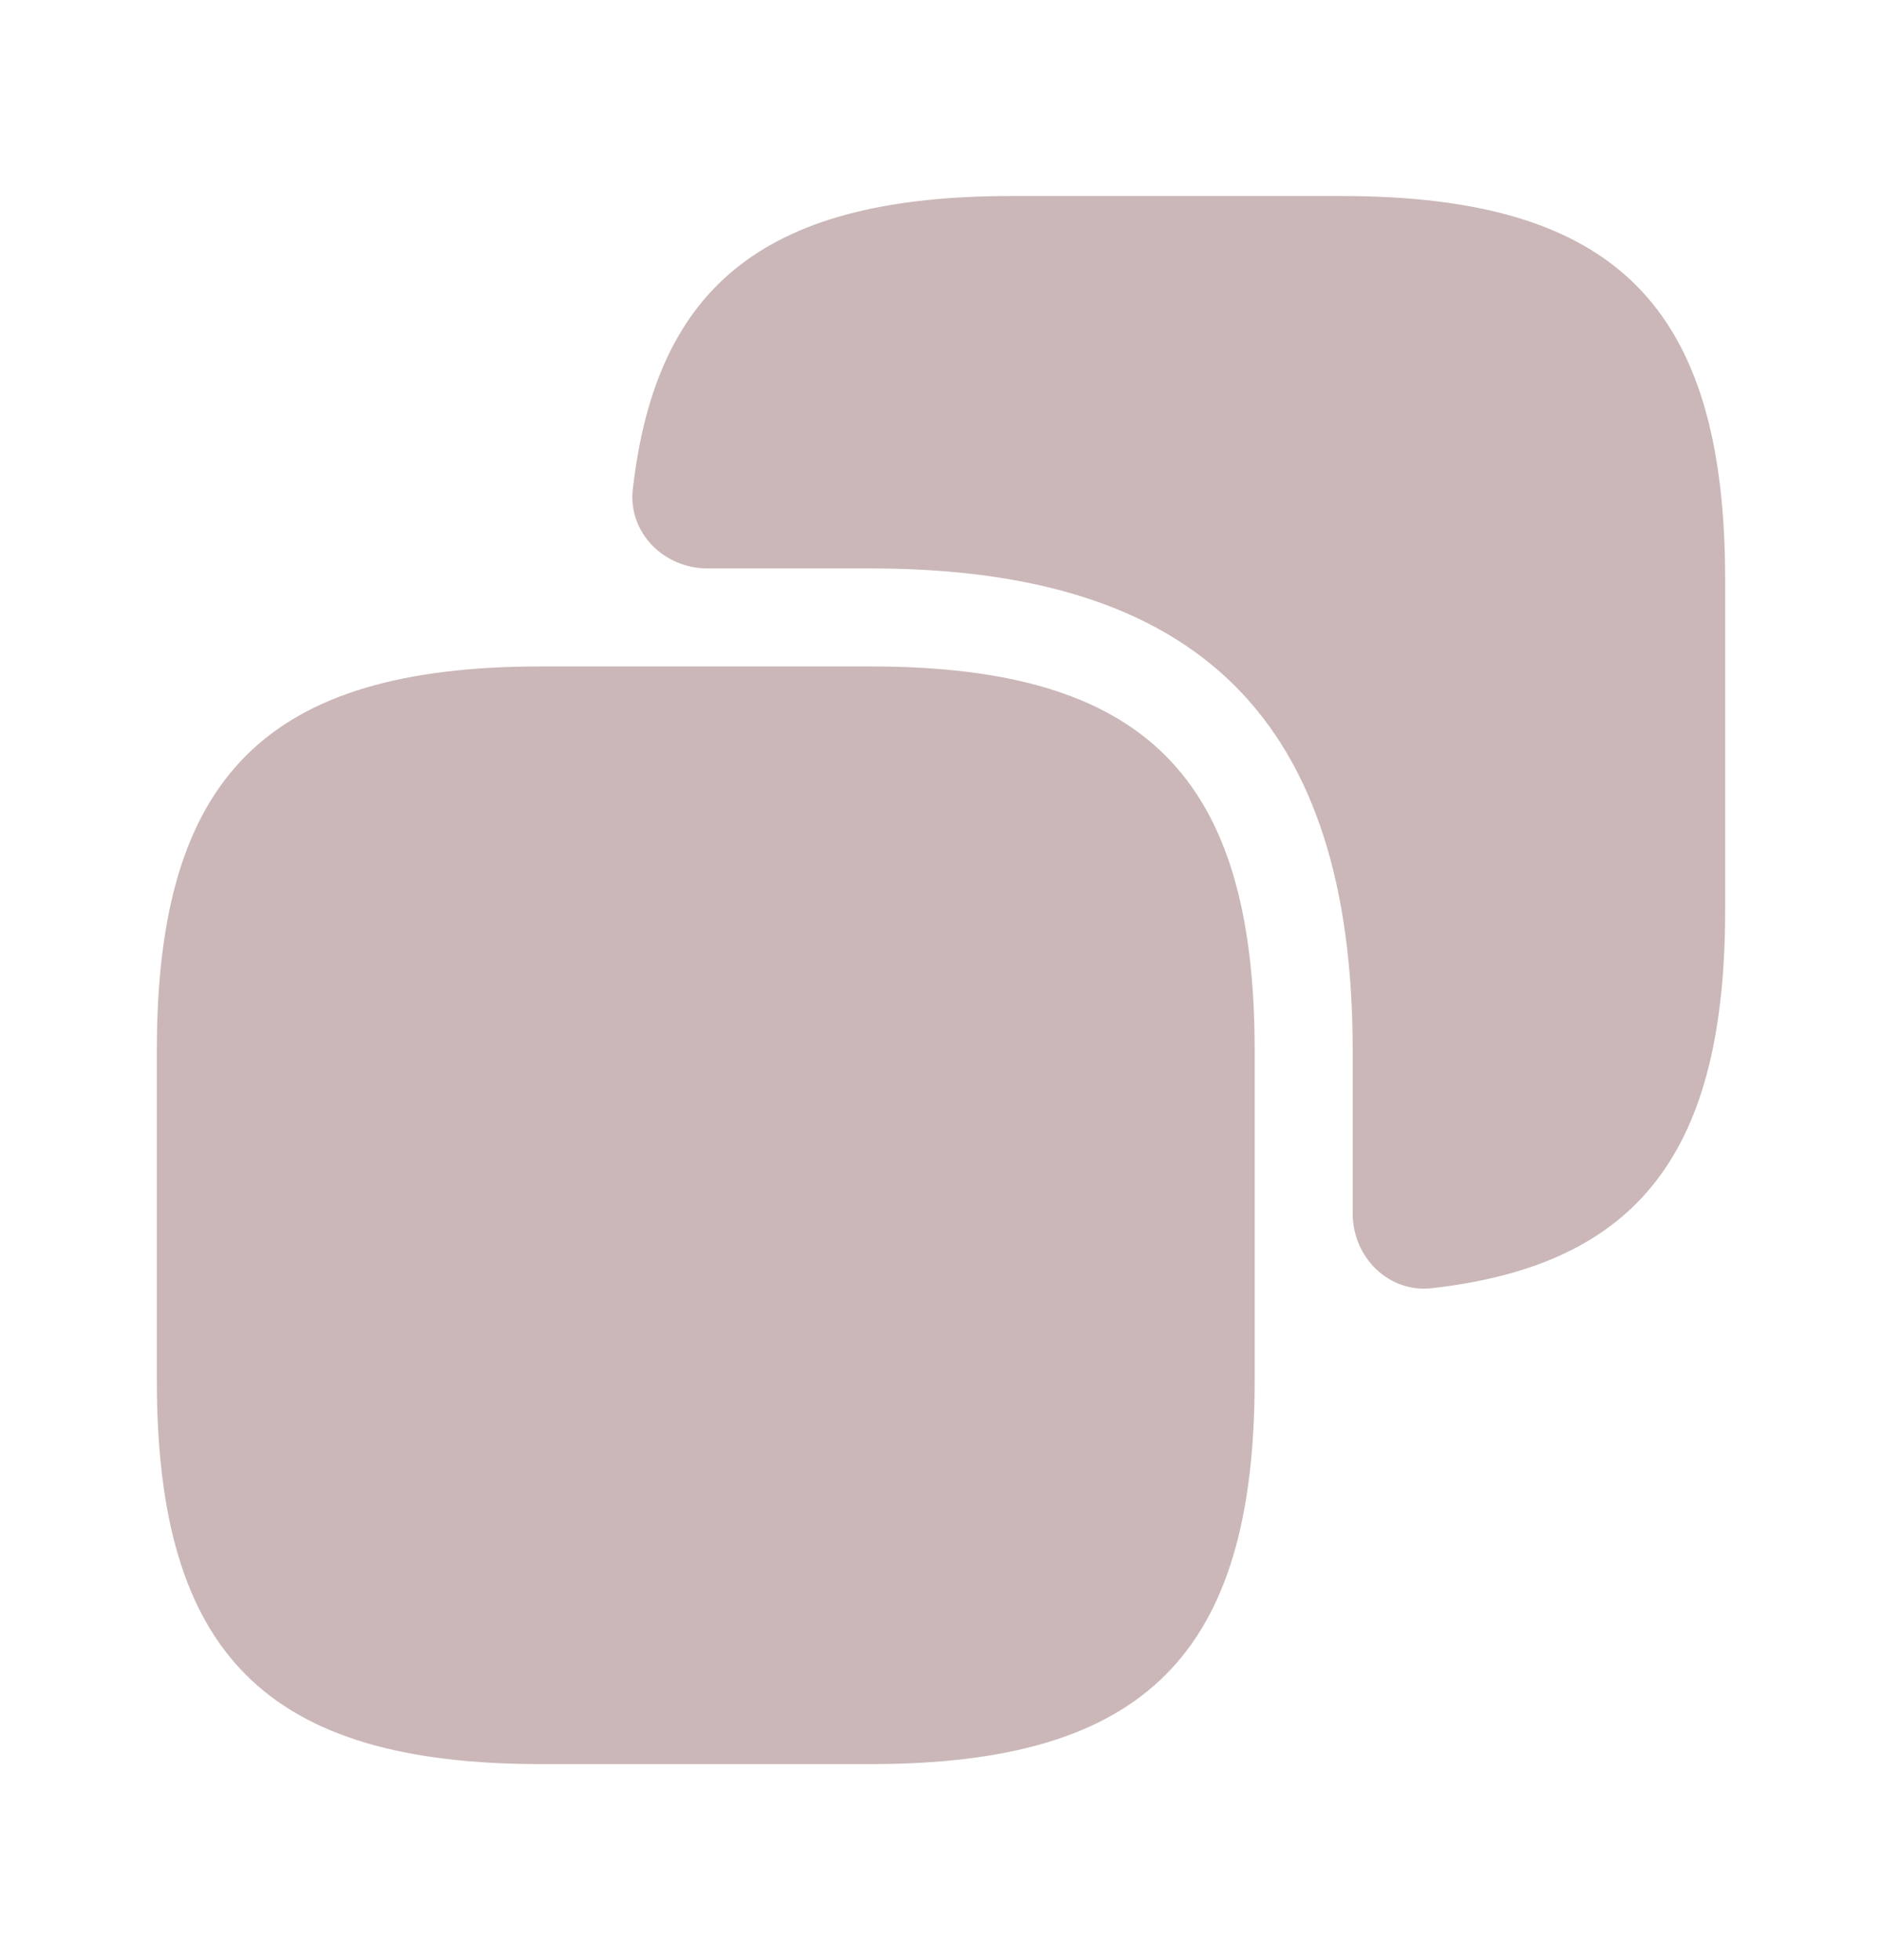
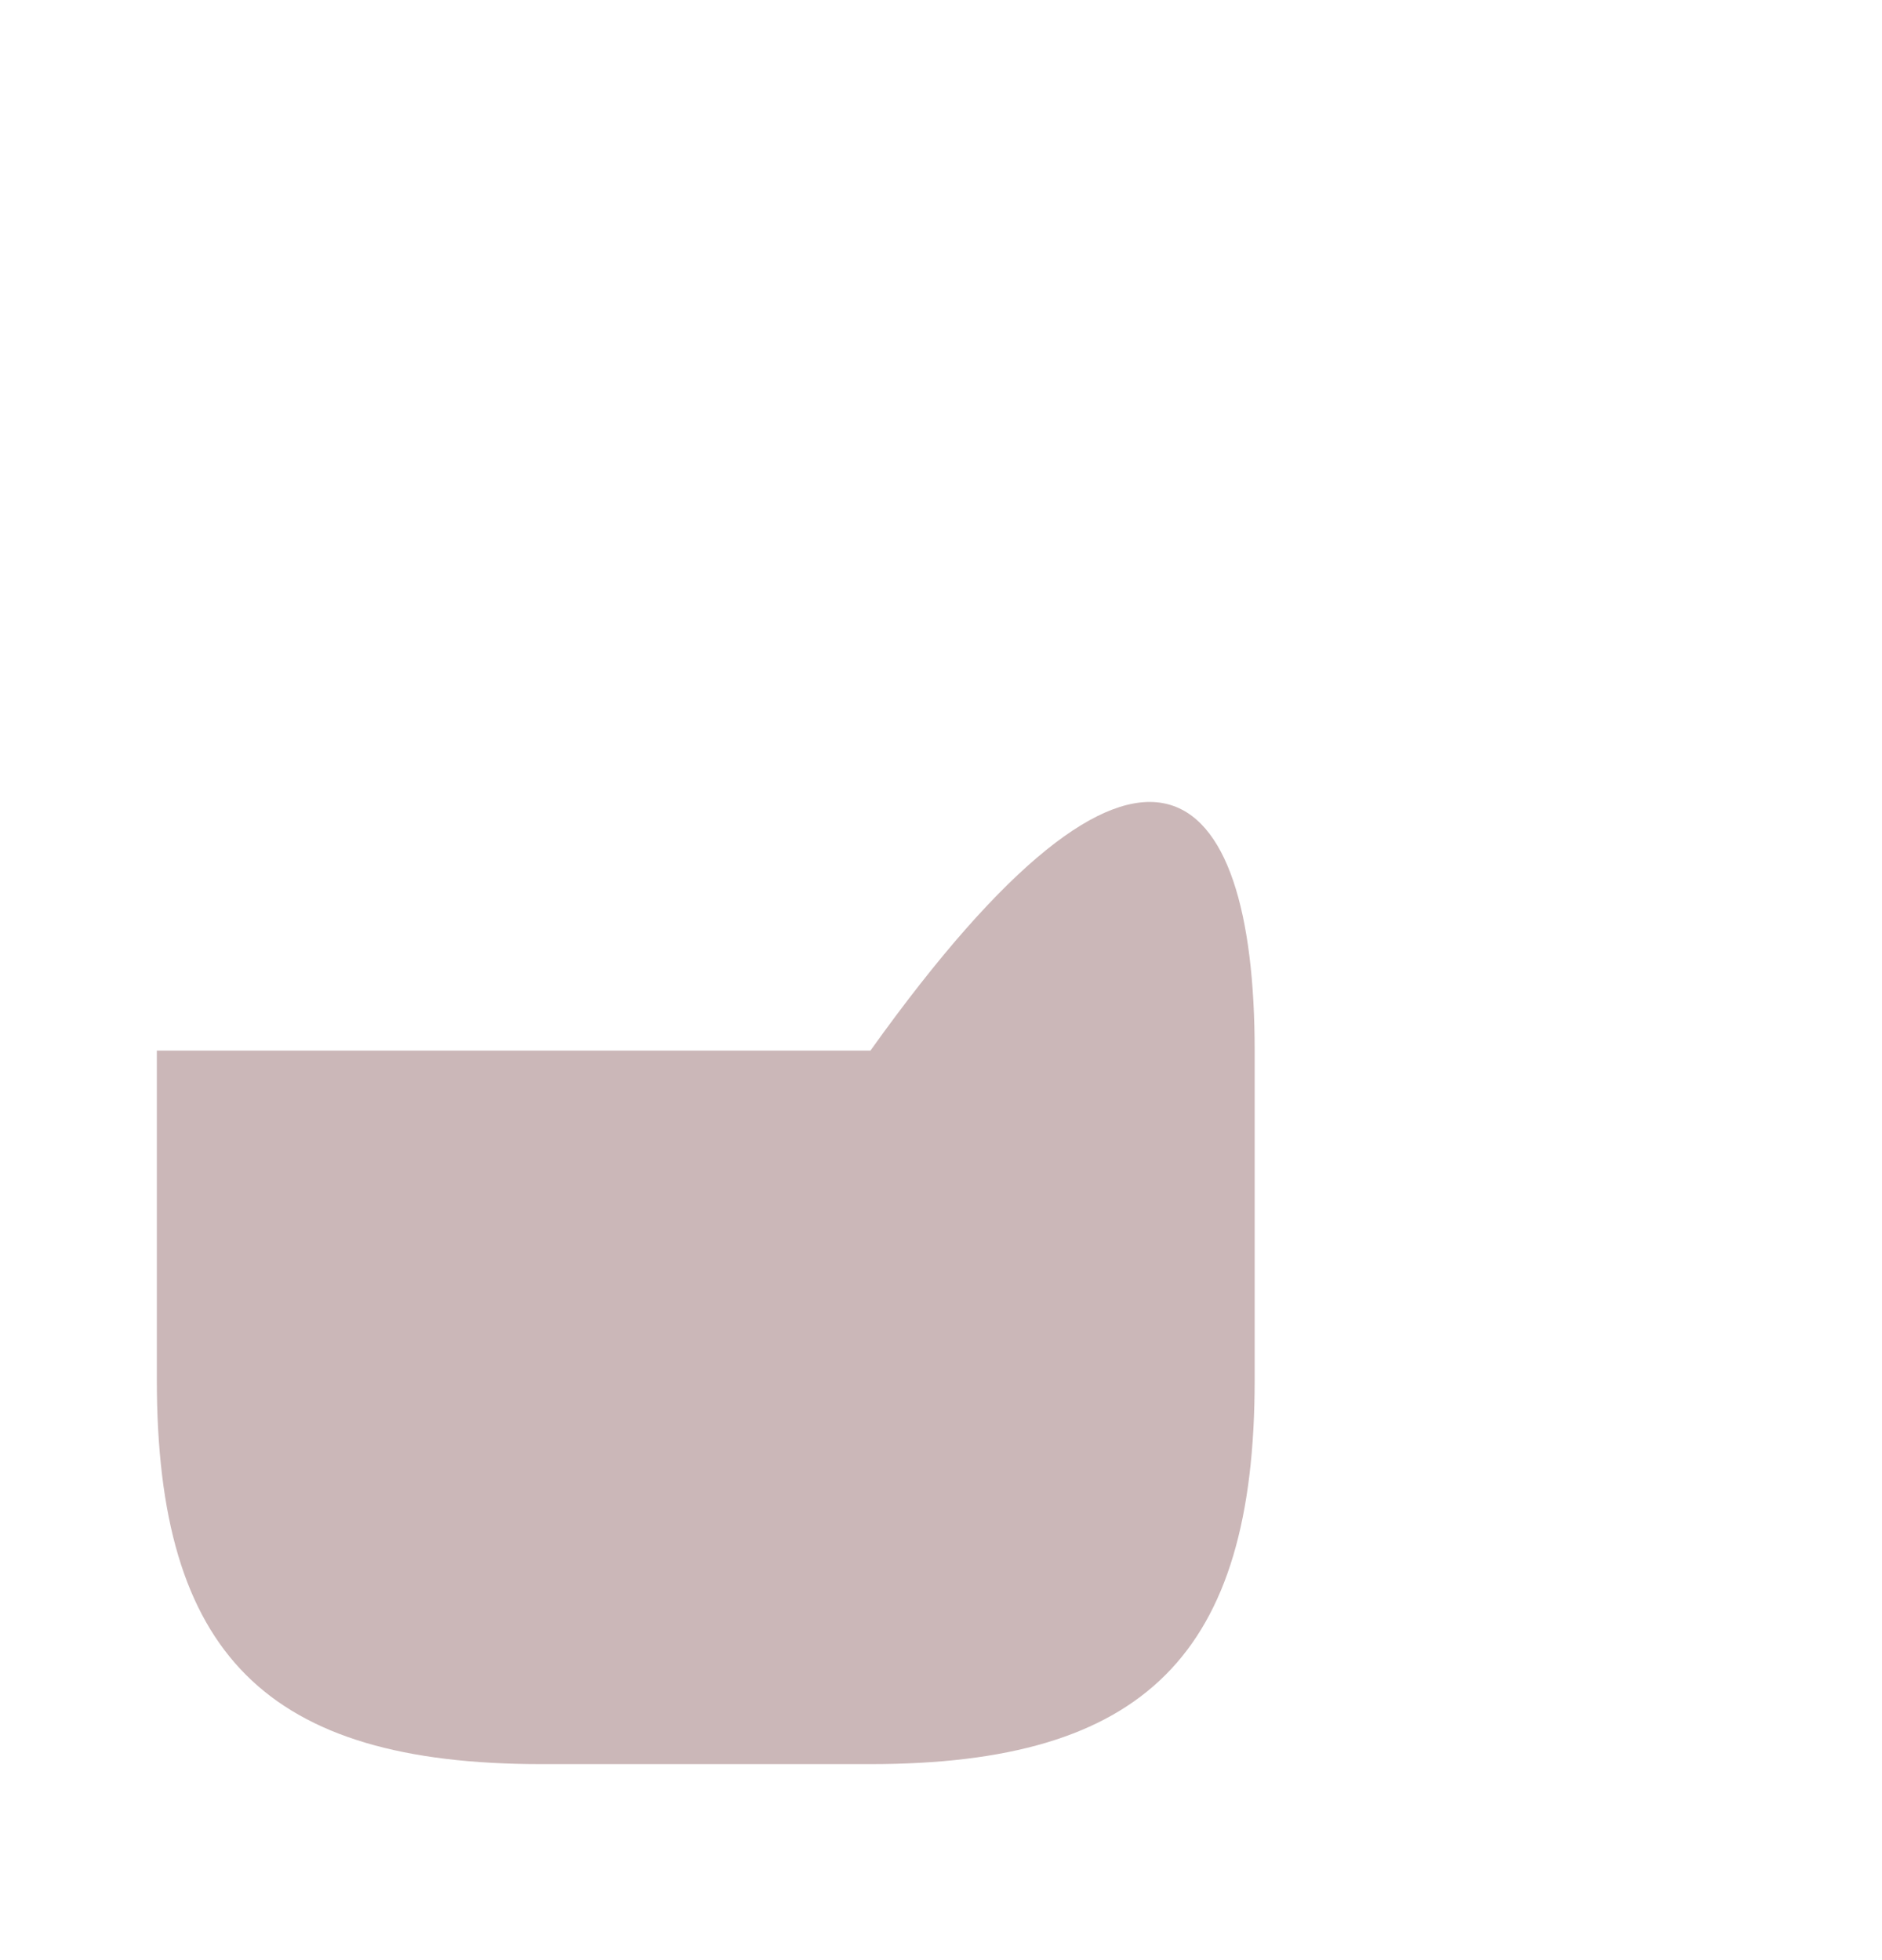
<svg xmlns="http://www.w3.org/2000/svg" width="24" height="25" viewBox="0 0 24 25" fill="none">
-   <path d="M16 13.4V17.6C16 21.1 14.6 22.5 11.1 22.5H6.9C3.4 22.5 2 21.1 2 17.6V13.4C2 9.9 3.4 8.5 6.9 8.5H11.1C14.6 8.5 16 9.9 16 13.4Z" fill="#CBB7B8" />
-   <path d="M17.1 2.5H12.9C9.817 2.5 8.371 3.594 8.07 6.239C8.007 6.792 8.465 7.25 9.022 7.25H11.1C15.3 7.25 17.25 9.2 17.25 13.4V15.478C17.25 16.035 17.708 16.493 18.261 16.43C20.906 16.129 22 14.683 22 11.6V7.4C22 3.9 20.6 2.5 17.1 2.5Z" fill="#CBB7B8" />
+   <path d="M16 13.4V17.6C16 21.1 14.6 22.5 11.1 22.5H6.9C3.4 22.5 2 21.1 2 17.6V13.4H11.1C14.6 8.5 16 9.9 16 13.4Z" fill="#CBB7B8" />
</svg>